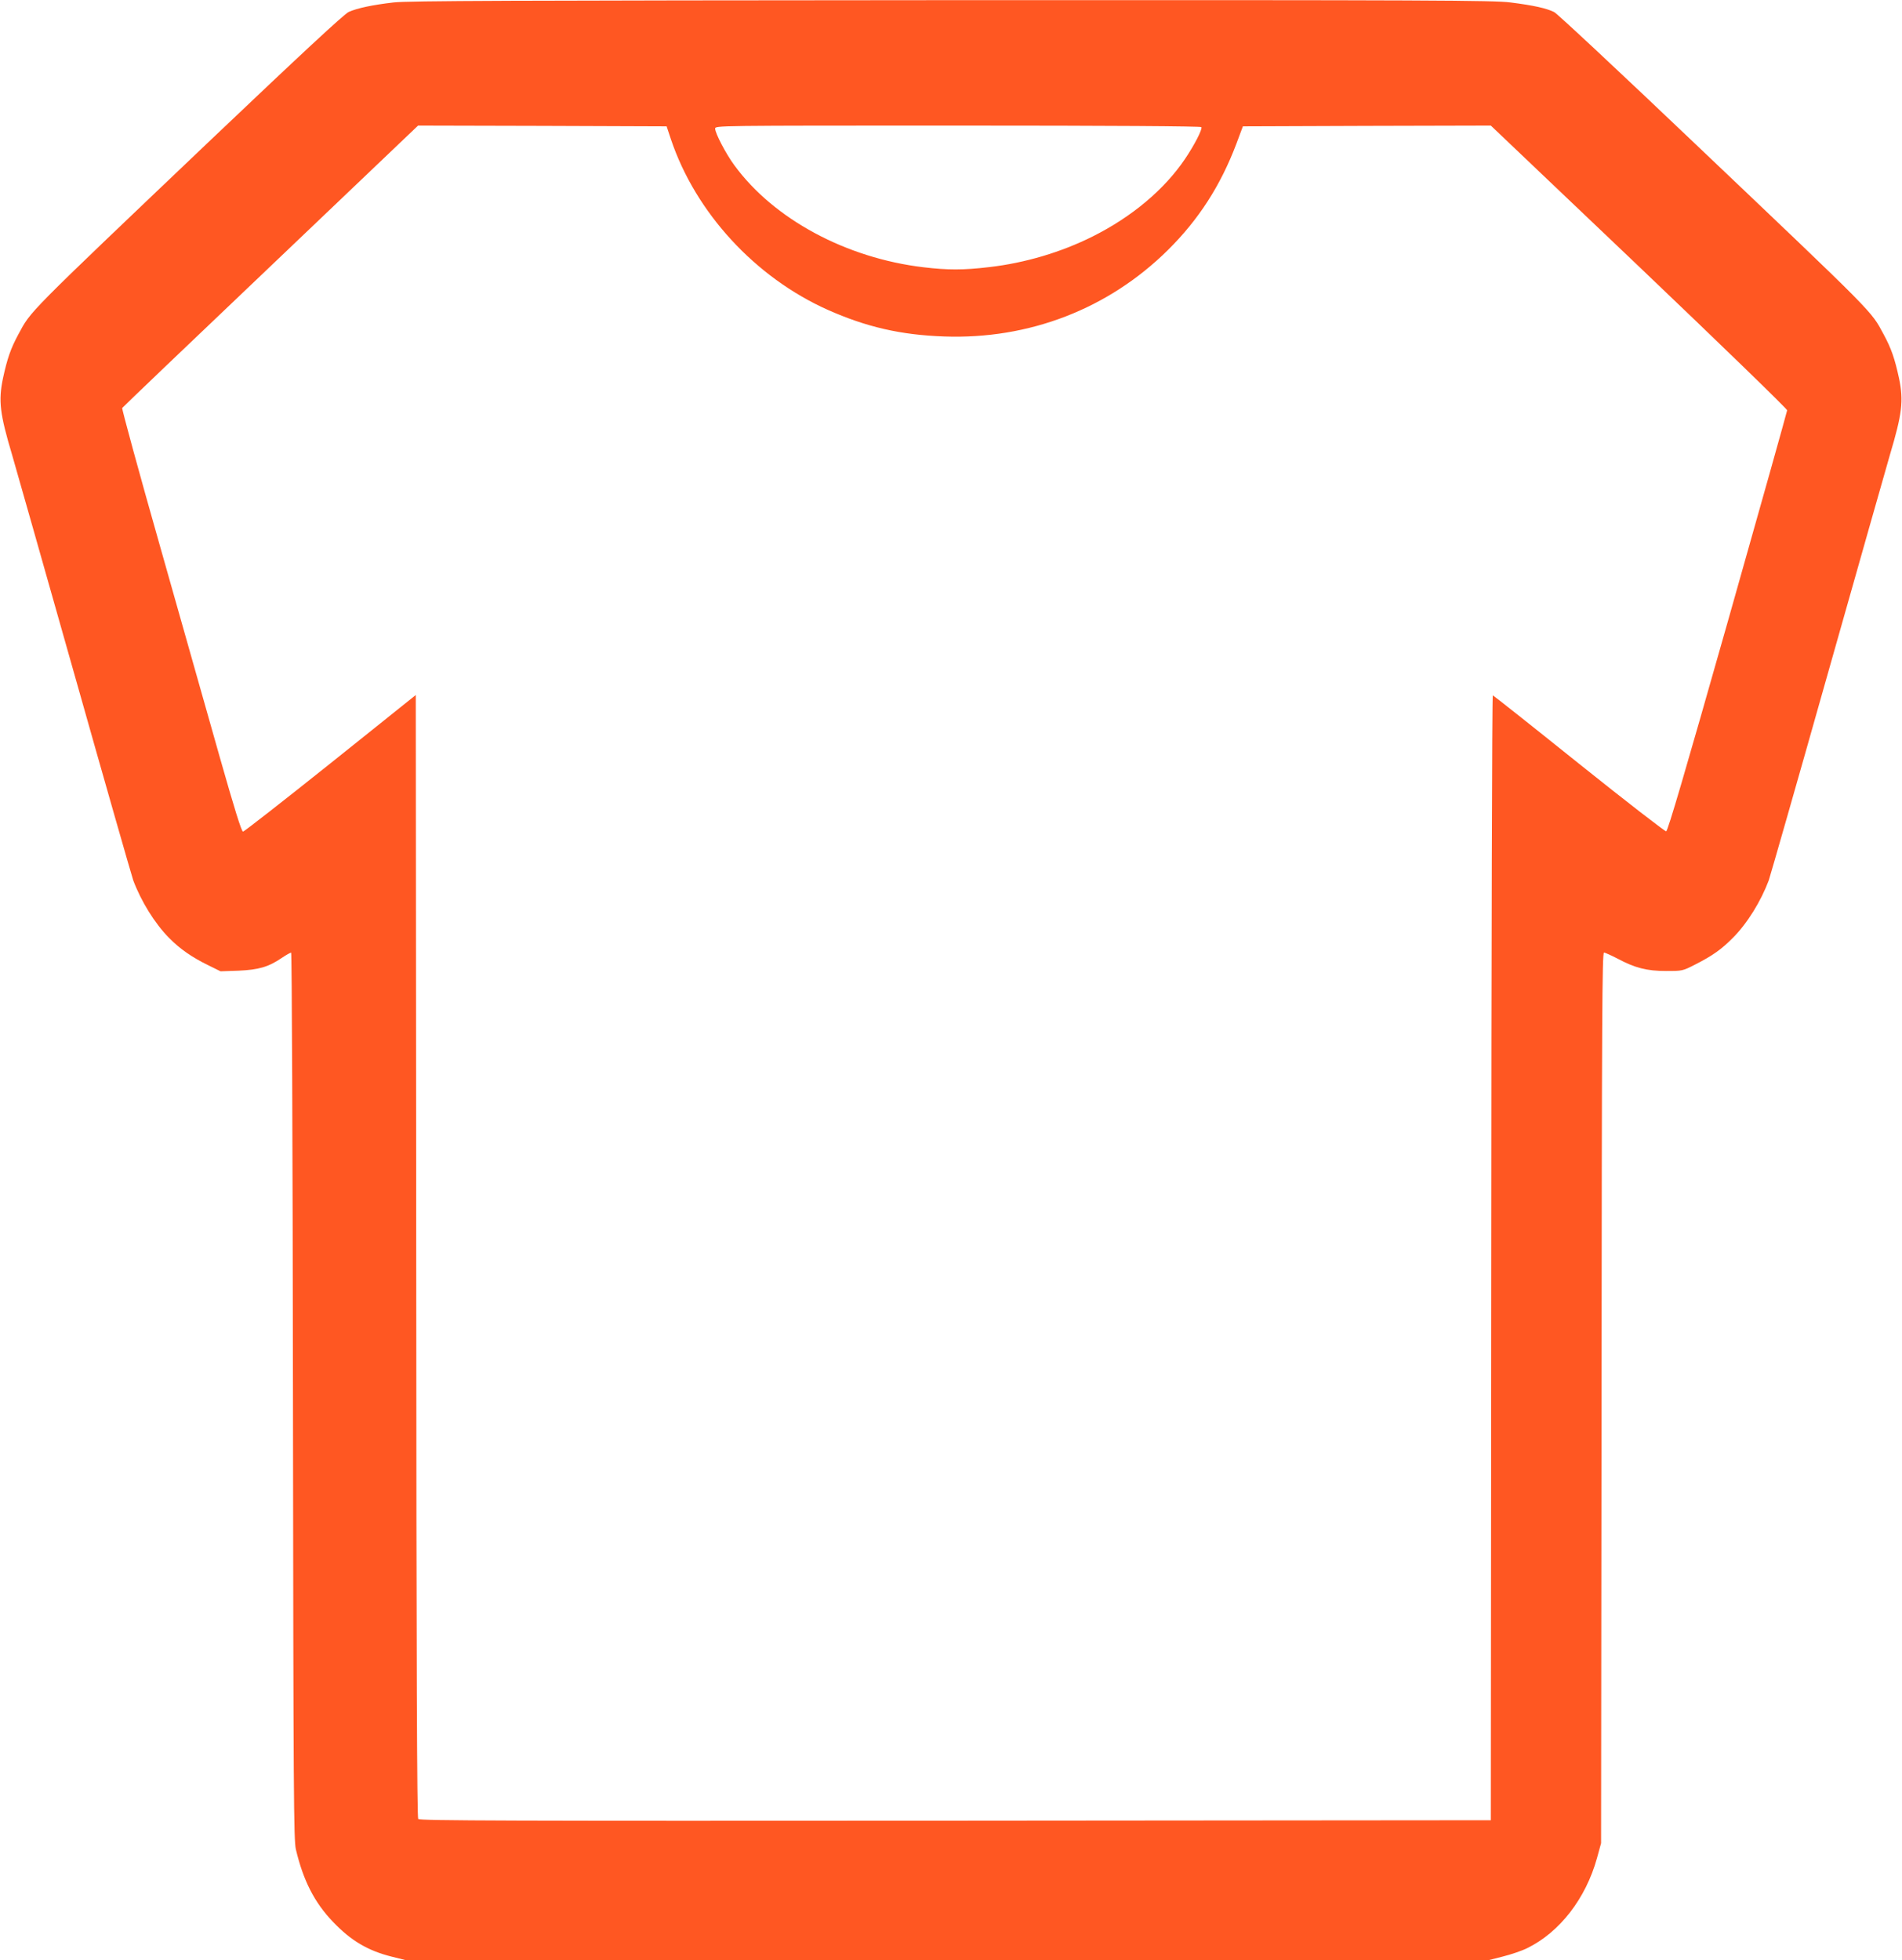
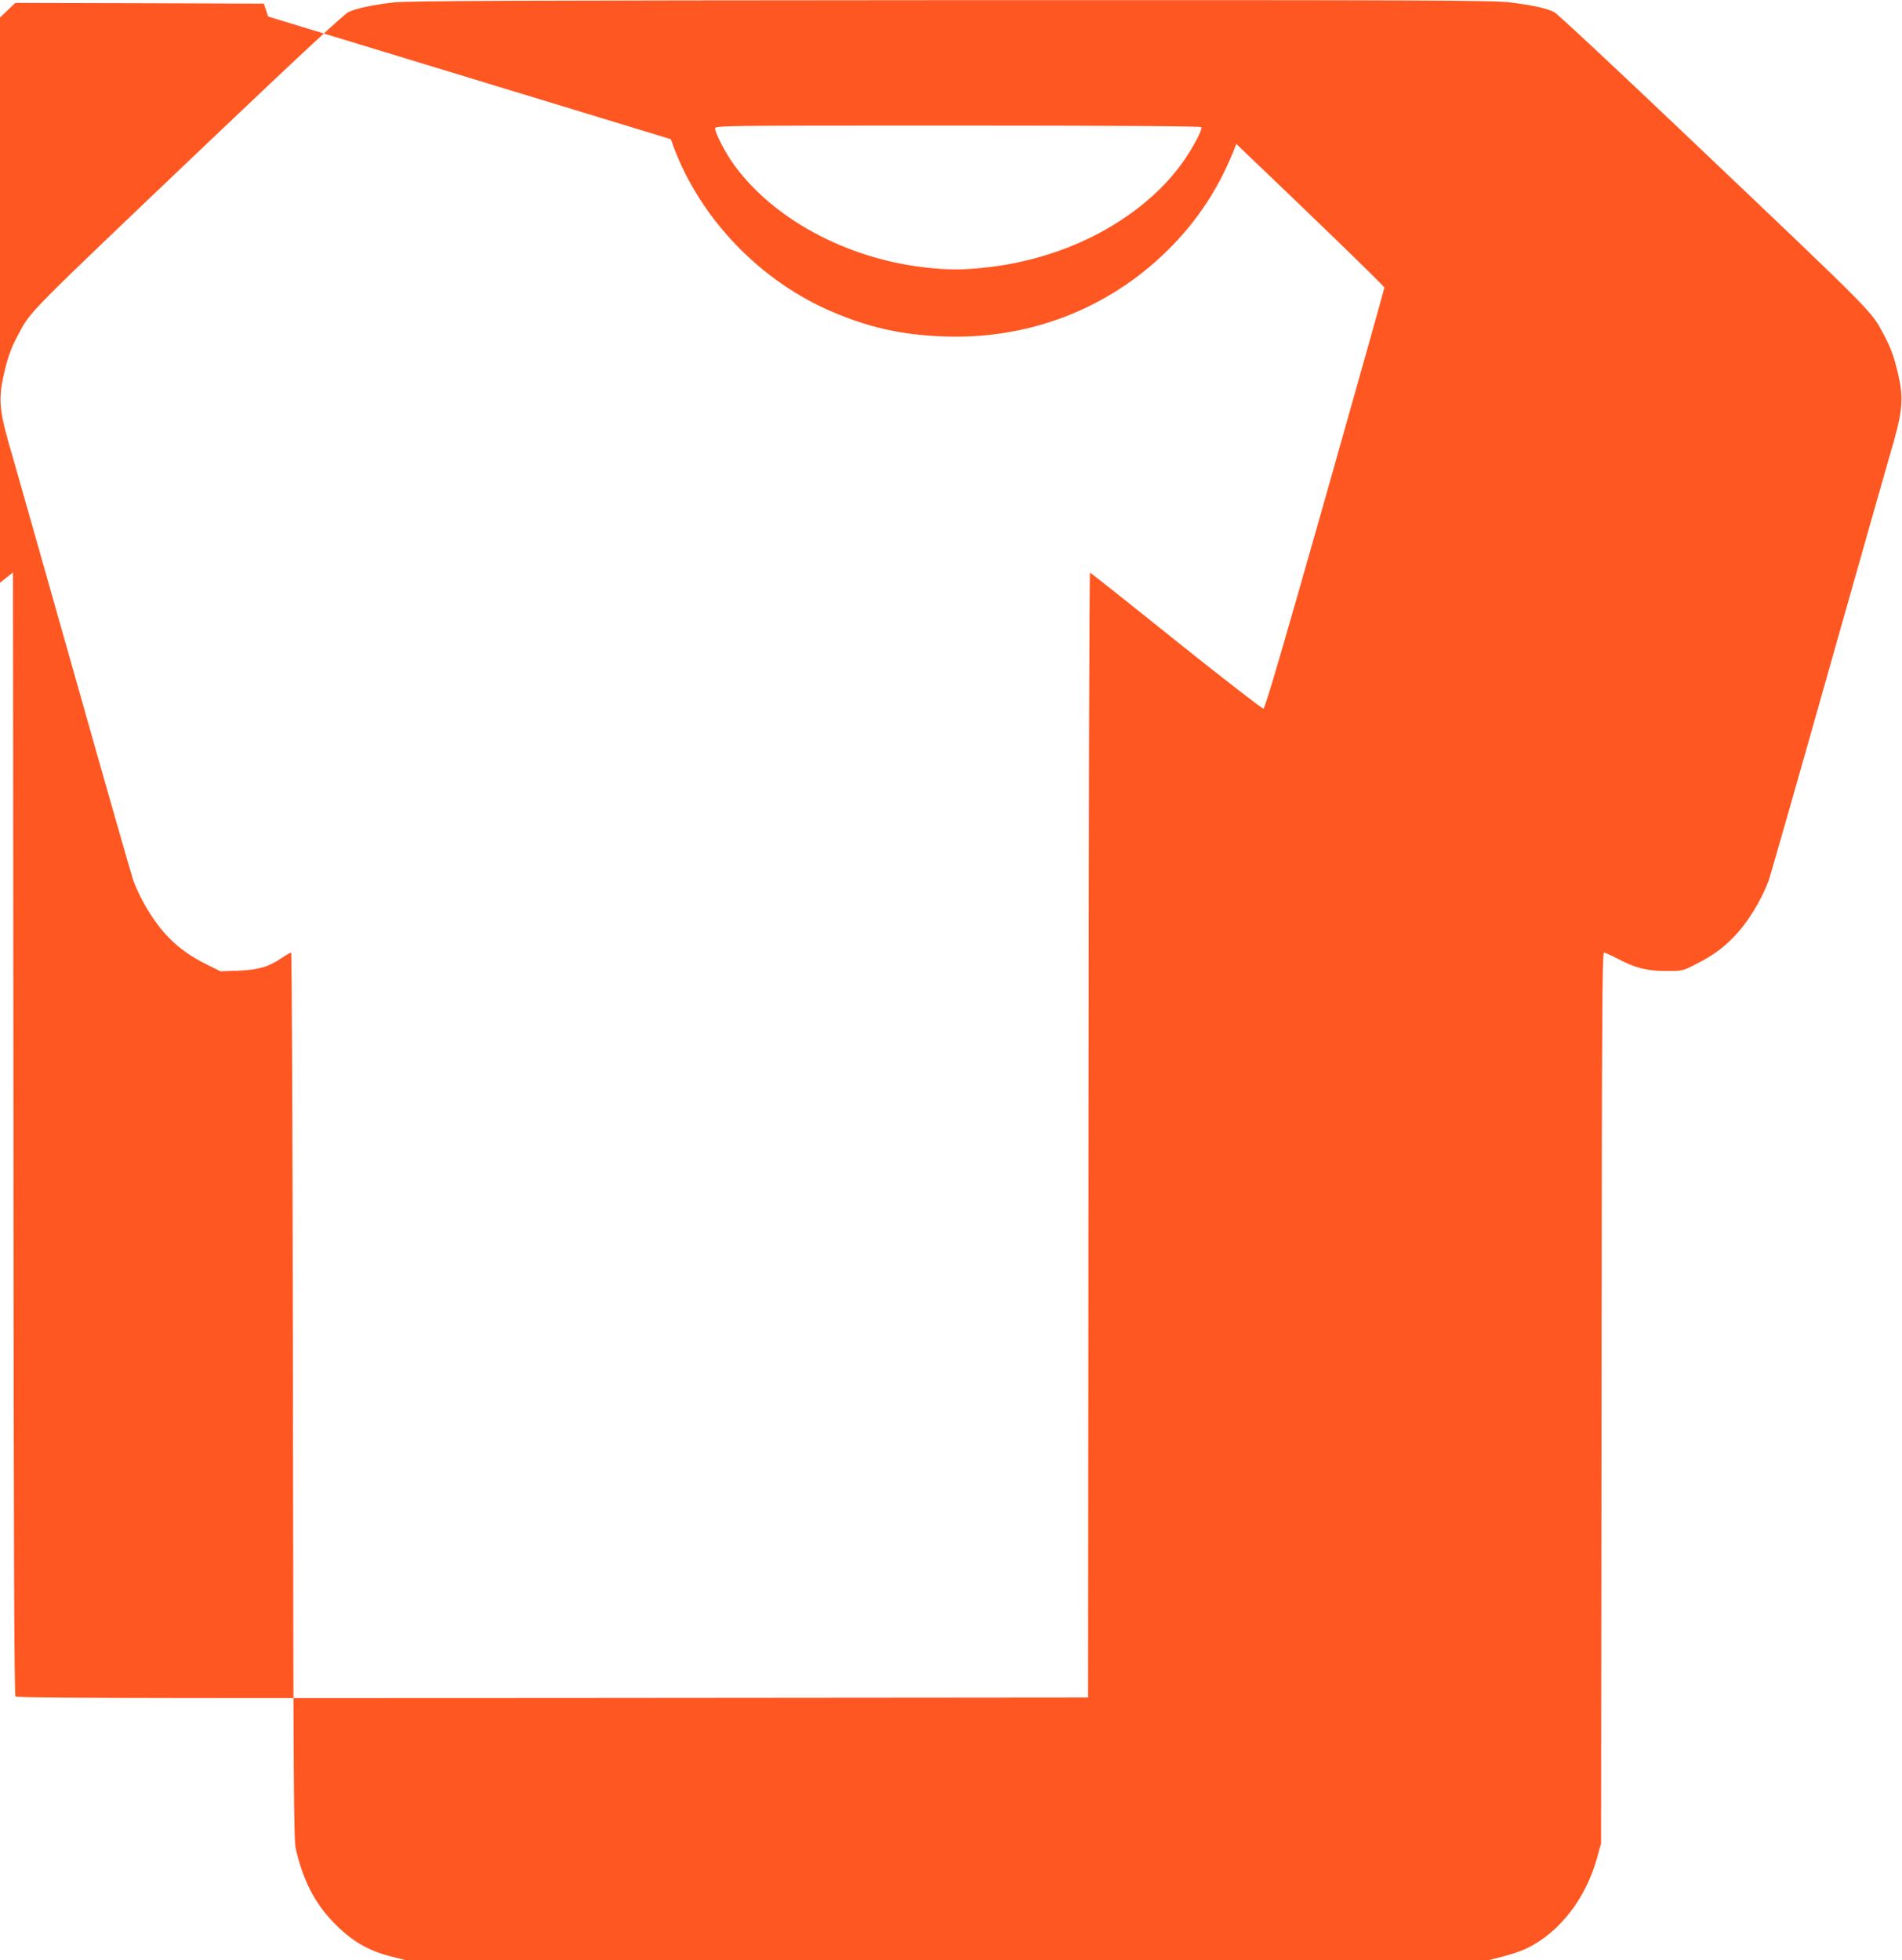
<svg xmlns="http://www.w3.org/2000/svg" version="1.0" width="1242pt" height="1280pt" viewBox="0 0 1242 1280" preserveAspectRatio="xMidYMid meet">
  <g transform="translate(0,1280) scale(0.1,-0.1)" fill="#ff5722" stroke="none">
-     <path d="M2570 12784 c-138 -16 -237 -37 -293 -62 -29 -13 -308 -272 -917 -851 -1198 -1141 -1156 -1098 -1240 -1254 -50 -92 -73 -159 -101 -289 -30 -146 -20 -230 60 -498 22 -74 204 -718 406 -1430 201 -712 375 -1319 385 -1348 51 -136 140 -281 234 -376 72 -73 150 -127 259 -180 l77 -38 118 4 c131 6 195 24 283 84 28 19 55 34 60 34 5 0 10 -1245 12 -2892 3 -2634 5 -2899 19 -2963 48 -203 121 -347 242 -473 117 -123 228 -189 385 -228 l96 -24 3530 0 3530 0 98 25 c53 13 126 38 160 55 212 104 382 324 455 587 l27 98 3 2908 c2 2493 4 2907 16 2907 8 0 47 -18 88 -39 114 -61 192 -81 317 -81 107 0 108 0 192 43 112 57 171 99 245 174 94 94 183 239 234 375 10 29 184 636 385 1348 202 712 384 1356 406 1430 80 268 90 352 60 498 -28 130 -51 197 -101 289 -84 156 -42 114 -1239 1252 -481 458 -891 841 -912 852 -50 25 -135 44 -286 63 -108 14 -506 16 -3650 15 -2888 -2 -3549 -4 -3643 -15z m1811 -893 c161 -479 550 -902 1024 -1114 252 -112 476 -164 760 -174 555 -20 1073 180 1462 565 200 198 343 420 446 692 l43 115 810 3 809 2 968 -921 c533 -508 967 -929 967 -938 -1 -9 -175 -630 -388 -1381 -279 -983 -391 -1366 -402 -1368 -8 -1 -265 198 -570 442 -305 245 -558 445 -562 446 -5 0 -9 -1653 -10 -3672 l-3 -3673 -3496 -3 c-2928 -2 -3498 0 -3508 11 -8 10 -12 987 -13 3677 l-3 3662 -557 -446 c-307 -245 -564 -446 -571 -446 -10 0 -56 149 -151 483 -75 265 -251 885 -390 1377 -140 492 -251 900 -248 906 4 6 440 423 970 927 l962 917 812 -2 811 -3 28 -84z m3464 79 c8 -13 -46 -118 -107 -208 -134 -199 -347 -378 -603 -506 -206 -103 -441 -173 -675 -200 -169 -20 -271 -20 -430 -1 -505 60 -977 314 -1234 665 -55 74 -126 210 -126 240 0 20 1 20 1584 20 1002 0 1587 -4 1591 -10z" />
+     <path d="M2570 12784 c-138 -16 -237 -37 -293 -62 -29 -13 -308 -272 -917 -851 -1198 -1141 -1156 -1098 -1240 -1254 -50 -92 -73 -159 -101 -289 -30 -146 -20 -230 60 -498 22 -74 204 -718 406 -1430 201 -712 375 -1319 385 -1348 51 -136 140 -281 234 -376 72 -73 150 -127 259 -180 l77 -38 118 4 c131 6 195 24 283 84 28 19 55 34 60 34 5 0 10 -1245 12 -2892 3 -2634 5 -2899 19 -2963 48 -203 121 -347 242 -473 117 -123 228 -189 385 -228 l96 -24 3530 0 3530 0 98 25 c53 13 126 38 160 55 212 104 382 324 455 587 l27 98 3 2908 c2 2493 4 2907 16 2907 8 0 47 -18 88 -39 114 -61 192 -81 317 -81 107 0 108 0 192 43 112 57 171 99 245 174 94 94 183 239 234 375 10 29 184 636 385 1348 202 712 384 1356 406 1430 80 268 90 352 60 498 -28 130 -51 197 -101 289 -84 156 -42 114 -1239 1252 -481 458 -891 841 -912 852 -50 25 -135 44 -286 63 -108 14 -506 16 -3650 15 -2888 -2 -3549 -4 -3643 -15z m1811 -893 c161 -479 550 -902 1024 -1114 252 -112 476 -164 760 -174 555 -20 1073 180 1462 565 200 198 343 420 446 692 c533 -508 967 -929 967 -938 -1 -9 -175 -630 -388 -1381 -279 -983 -391 -1366 -402 -1368 -8 -1 -265 198 -570 442 -305 245 -558 445 -562 446 -5 0 -9 -1653 -10 -3672 l-3 -3673 -3496 -3 c-2928 -2 -3498 0 -3508 11 -8 10 -12 987 -13 3677 l-3 3662 -557 -446 c-307 -245 -564 -446 -571 -446 -10 0 -56 149 -151 483 -75 265 -251 885 -390 1377 -140 492 -251 900 -248 906 4 6 440 423 970 927 l962 917 812 -2 811 -3 28 -84z m3464 79 c8 -13 -46 -118 -107 -208 -134 -199 -347 -378 -603 -506 -206 -103 -441 -173 -675 -200 -169 -20 -271 -20 -430 -1 -505 60 -977 314 -1234 665 -55 74 -126 210 -126 240 0 20 1 20 1584 20 1002 0 1587 -4 1591 -10z" />
  </g>
</svg>